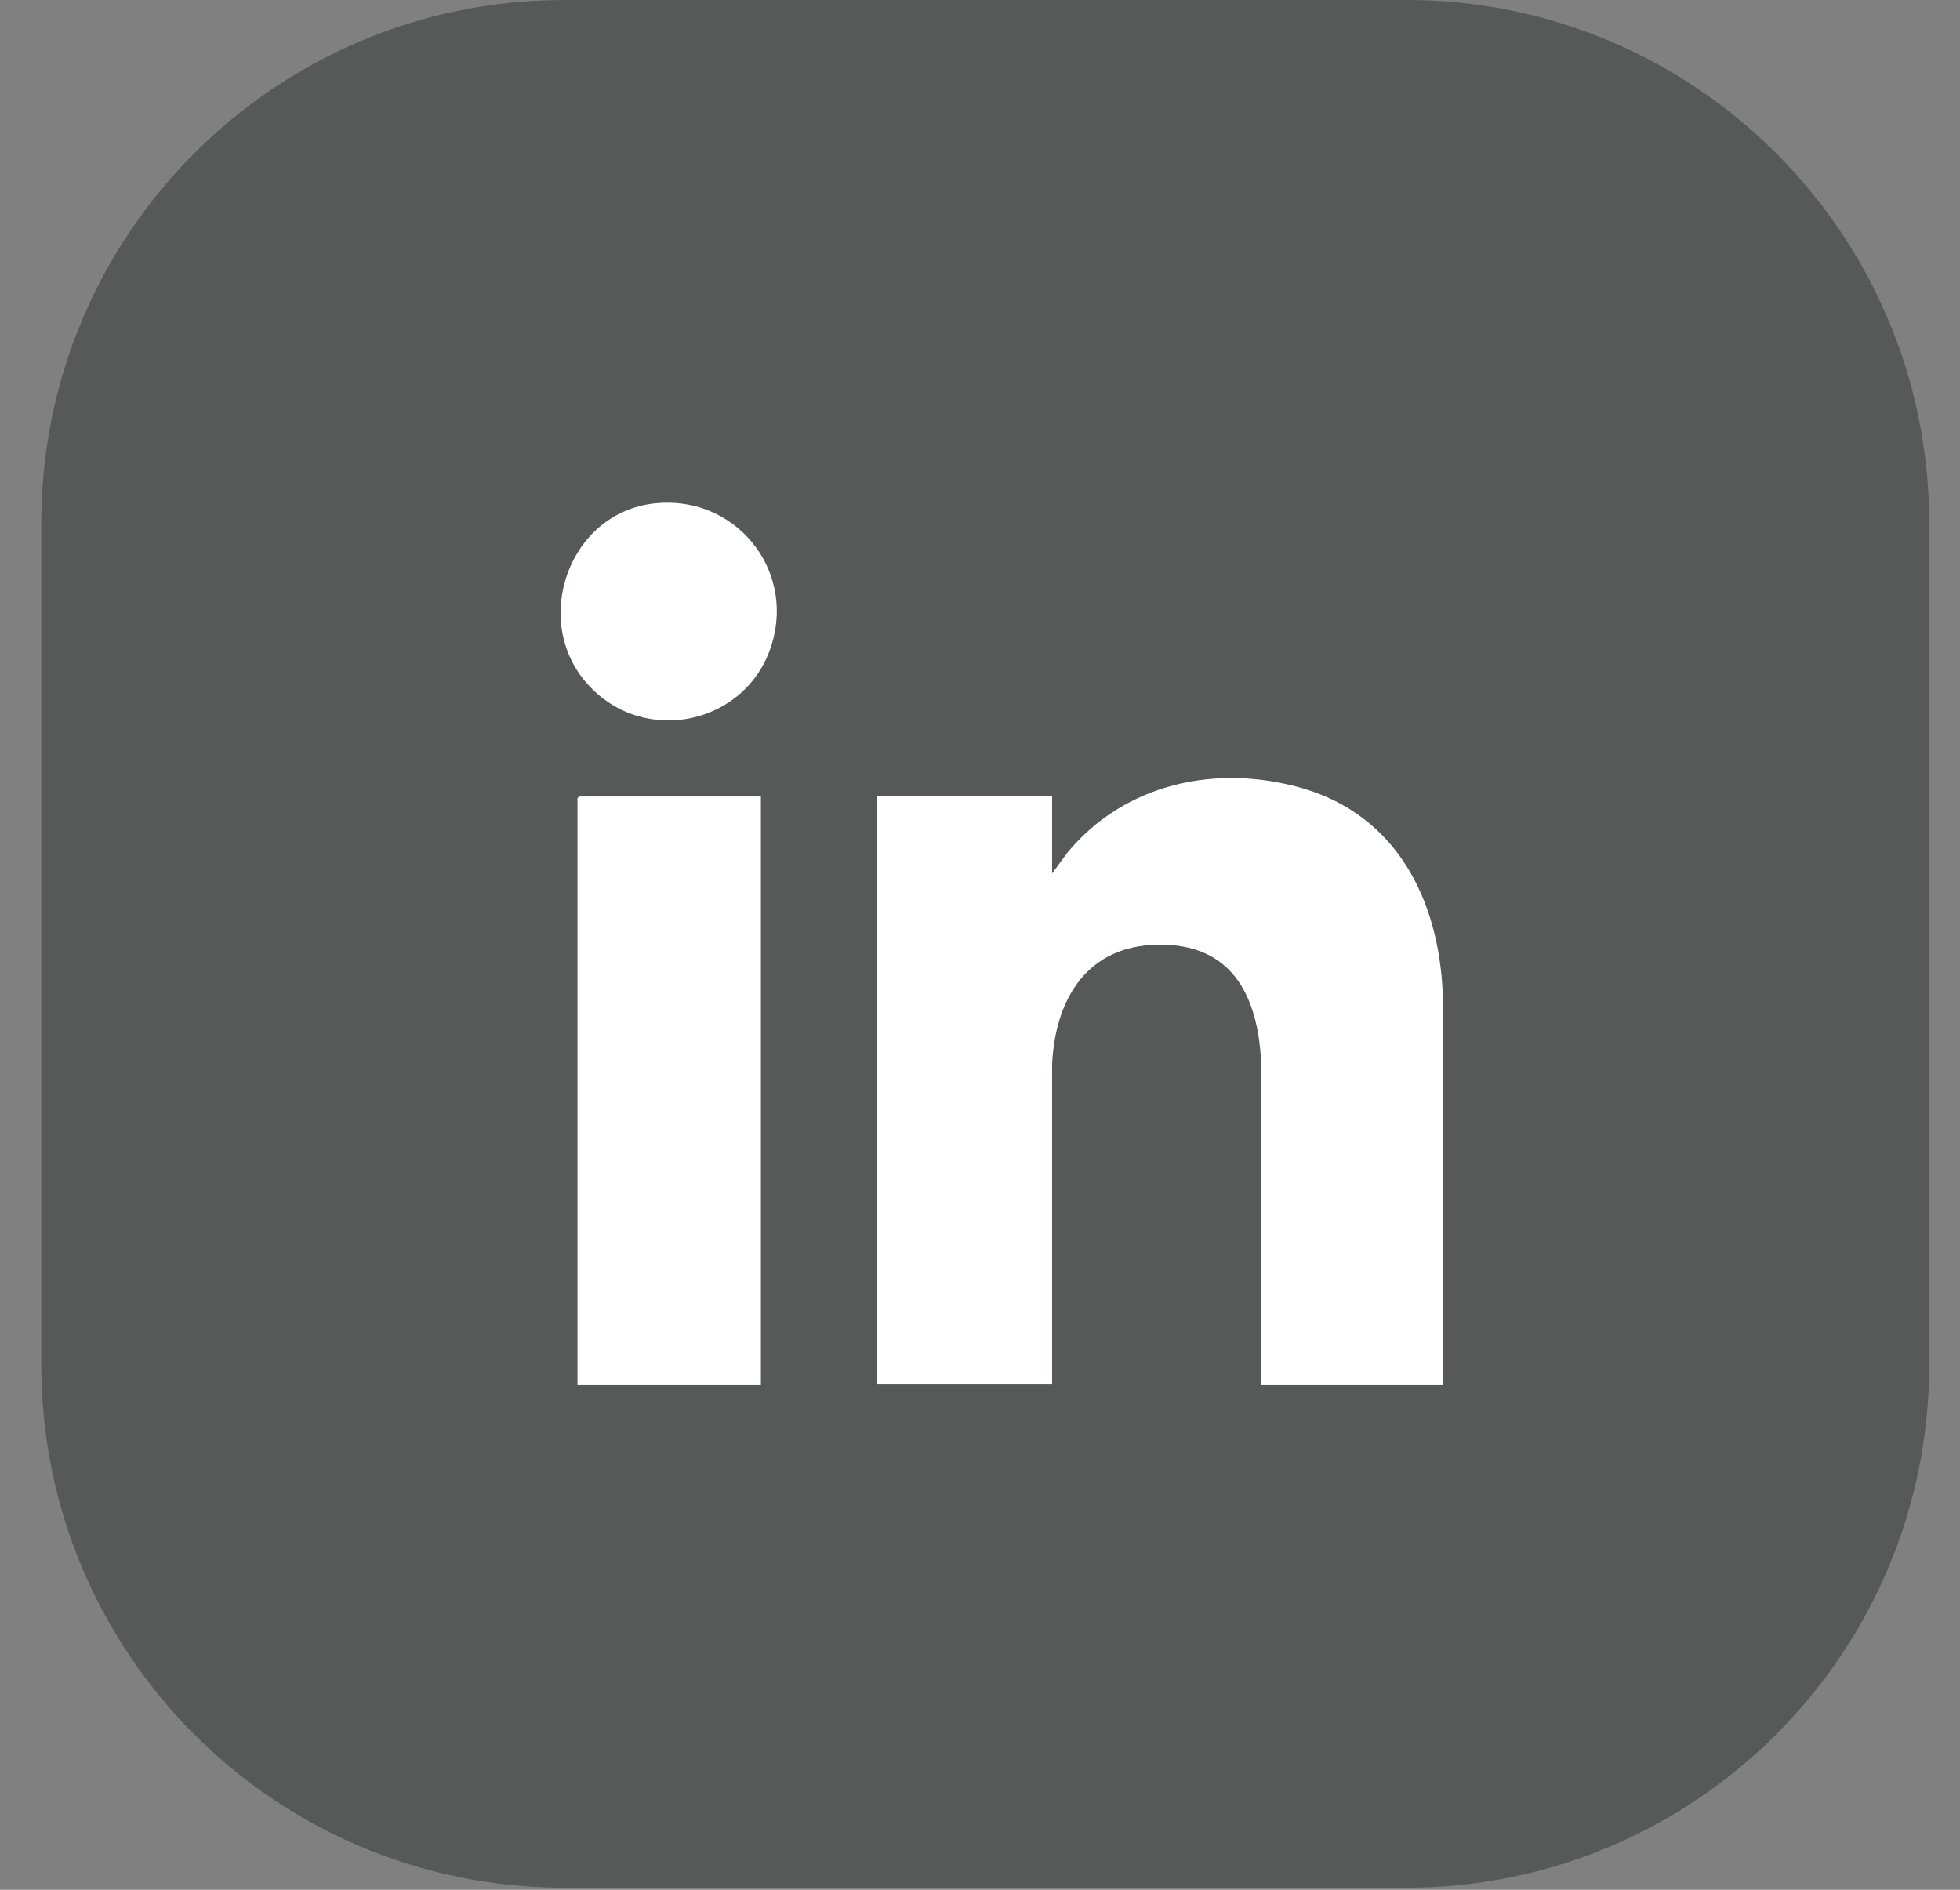
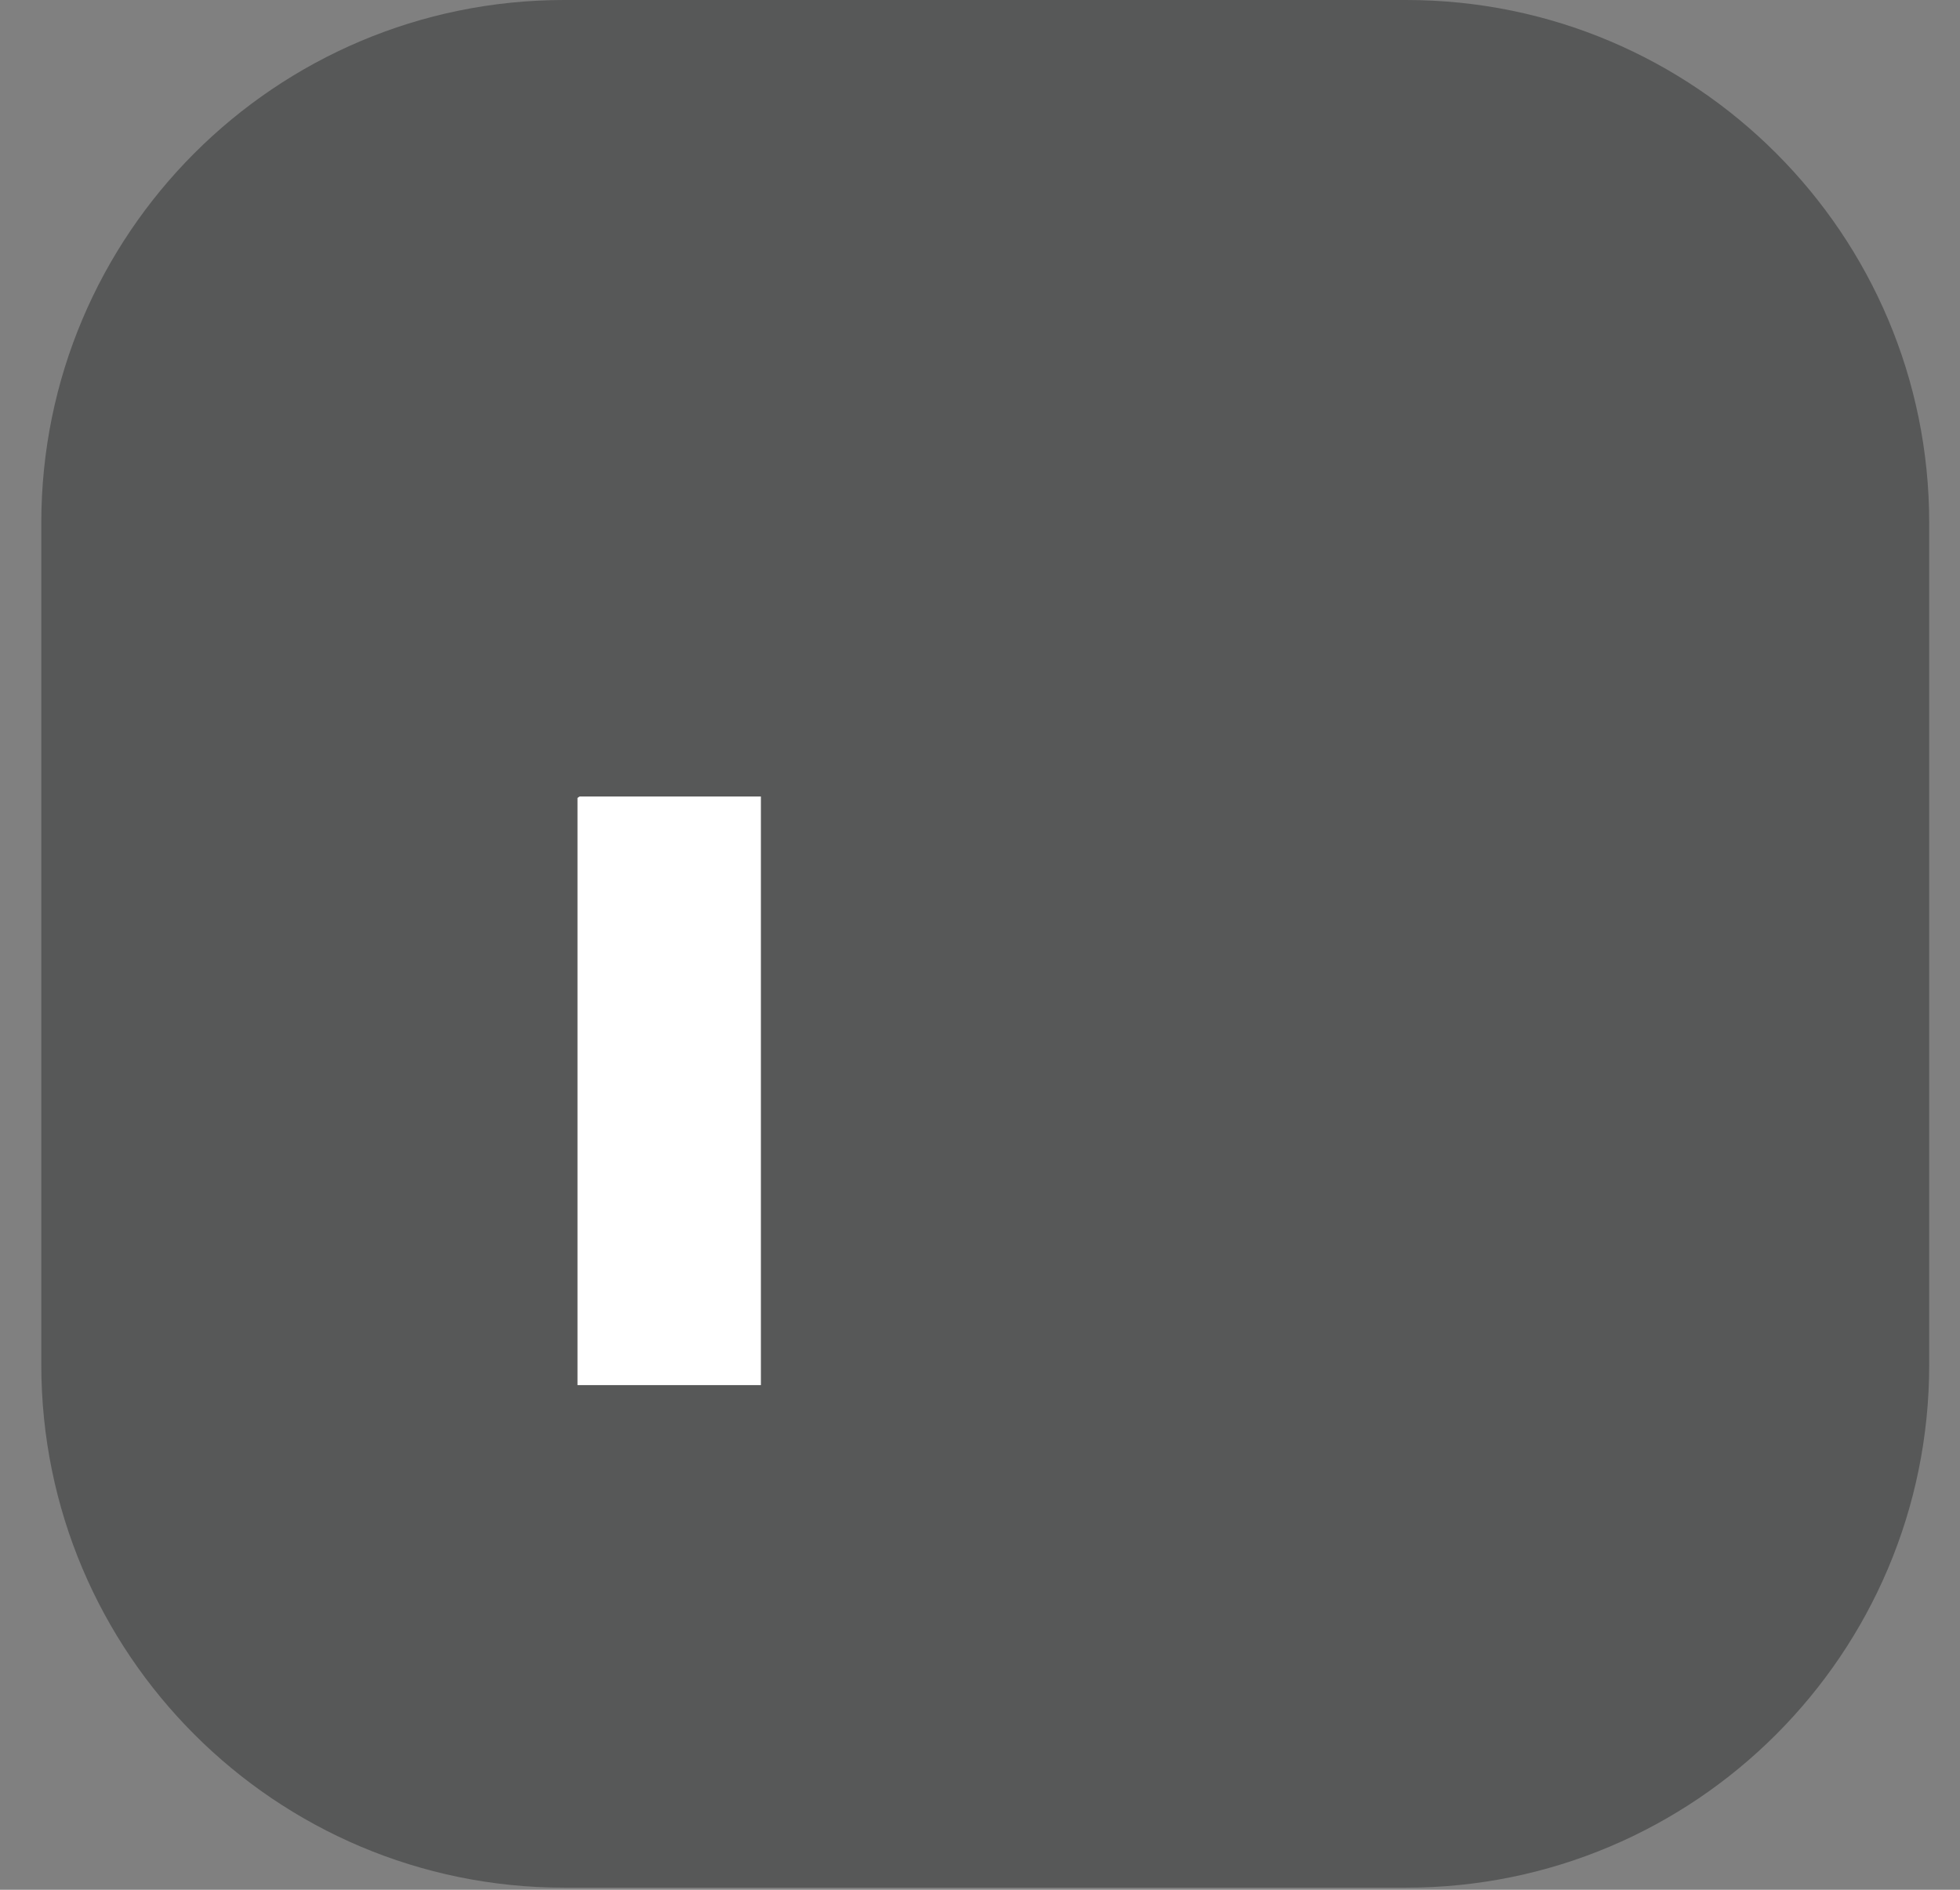
<svg xmlns="http://www.w3.org/2000/svg" width="28" height="27" viewBox="0 0 28 27" fill="none">
  <rect x="0" y="0" width="28" height="27" fill="#808080" stroke="none" />
  <path d="M20.09 0H8.06C3.934 0 0.59 3.344 0.59 7.47V19.5C0.59 23.626 3.934 26.97 8.06 26.97H20.09C24.215 26.97 27.56 23.626 27.56 19.5V7.47C27.56 3.344 24.215 0 20.09 0Z" fill="#575858" />
-   <path d="M20.62 19.79H18.01V15.08C17.94 14.11 17.51 13.44 16.45 13.5C15.48 13.56 15.07 14.33 15.03 15.21V19.78H12.53V11.37H15.03V12.48L15.25 12.18C16.07 11.19 17.38 10.91 18.6 11.26C19.95 11.65 20.55 12.85 20.61 14.18V19.77L20.62 19.79Z" fill="white" />
  <path d="M10.87 11.38V19.79H8.25V11.4L8.28 11.38H10.87Z" fill="white" />
-   <path d="M9.37 7.19C10.49 7.08 11.35 8.11 11.03 9.19C10.69 10.35 9.2 10.68 8.39 9.77C7.58 8.86 8.13 7.31 9.37 7.19Z" fill="white" />
</svg>